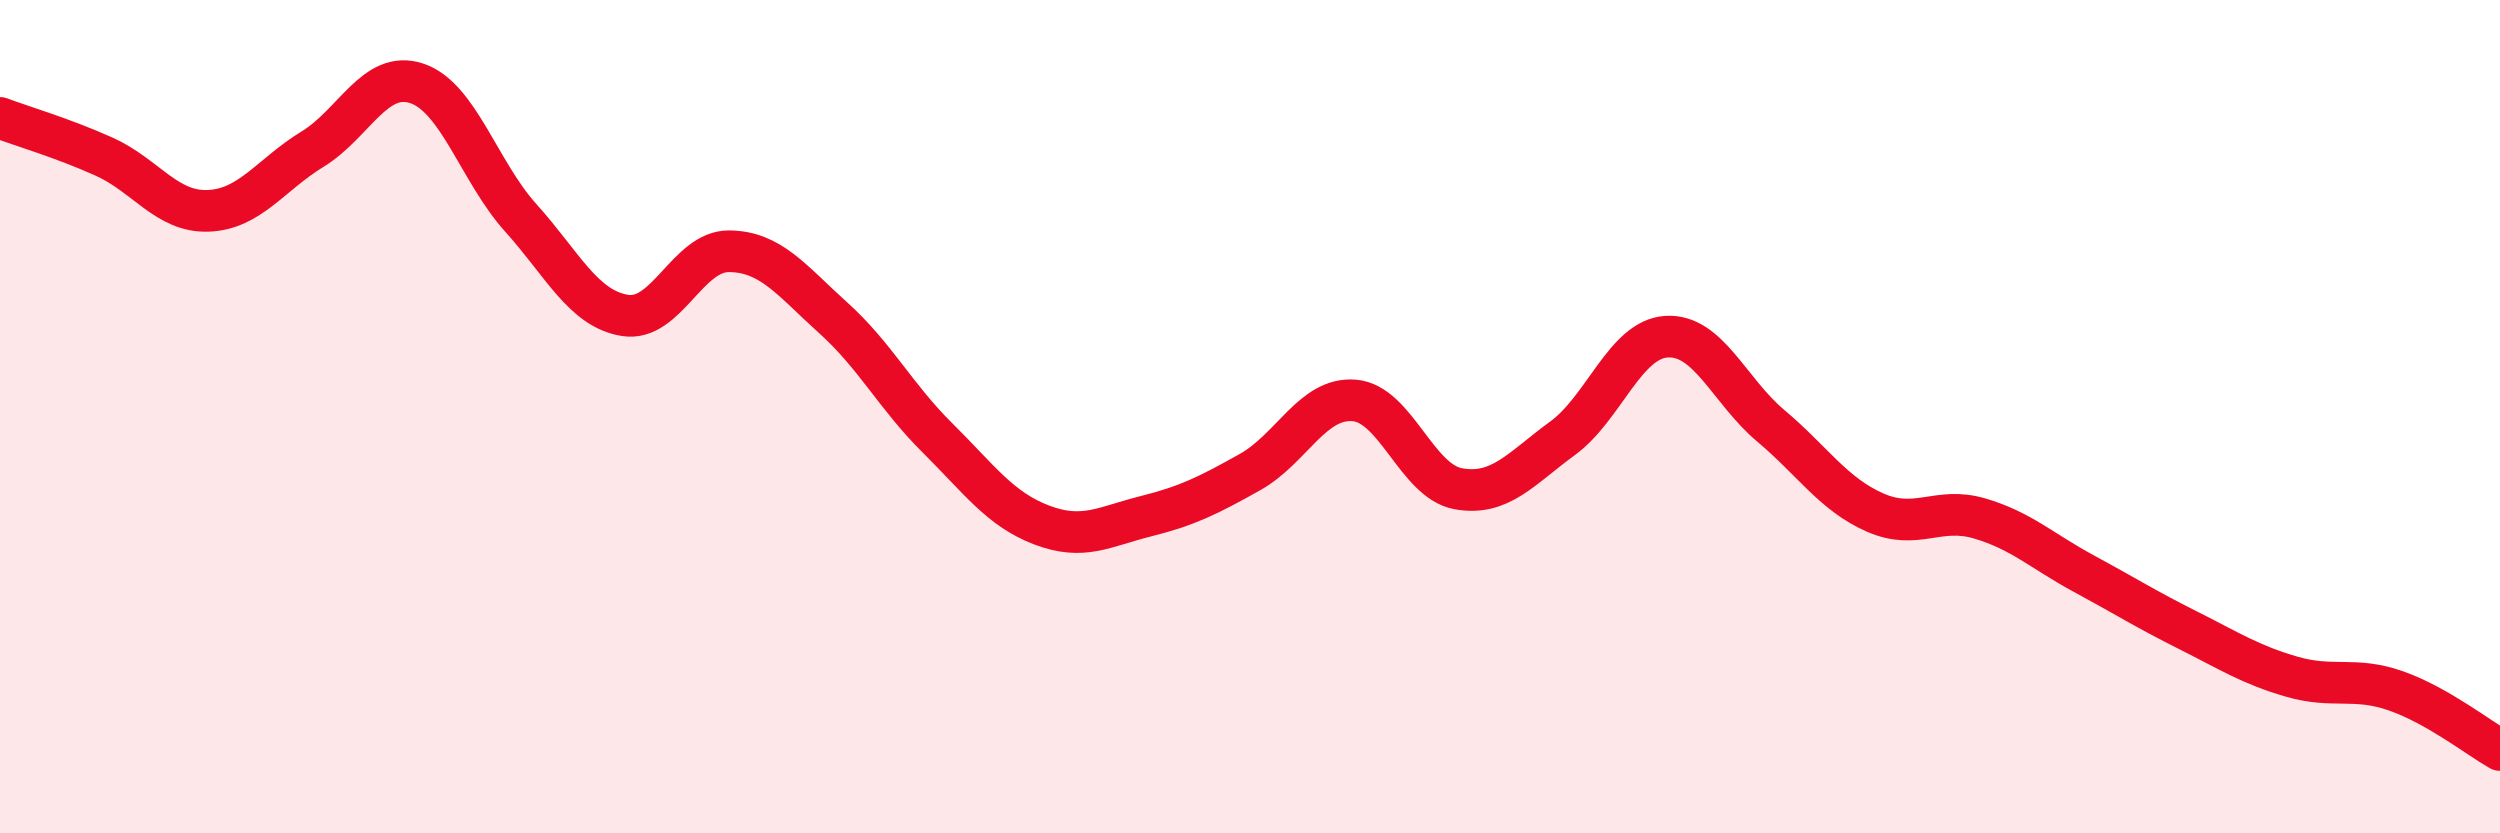
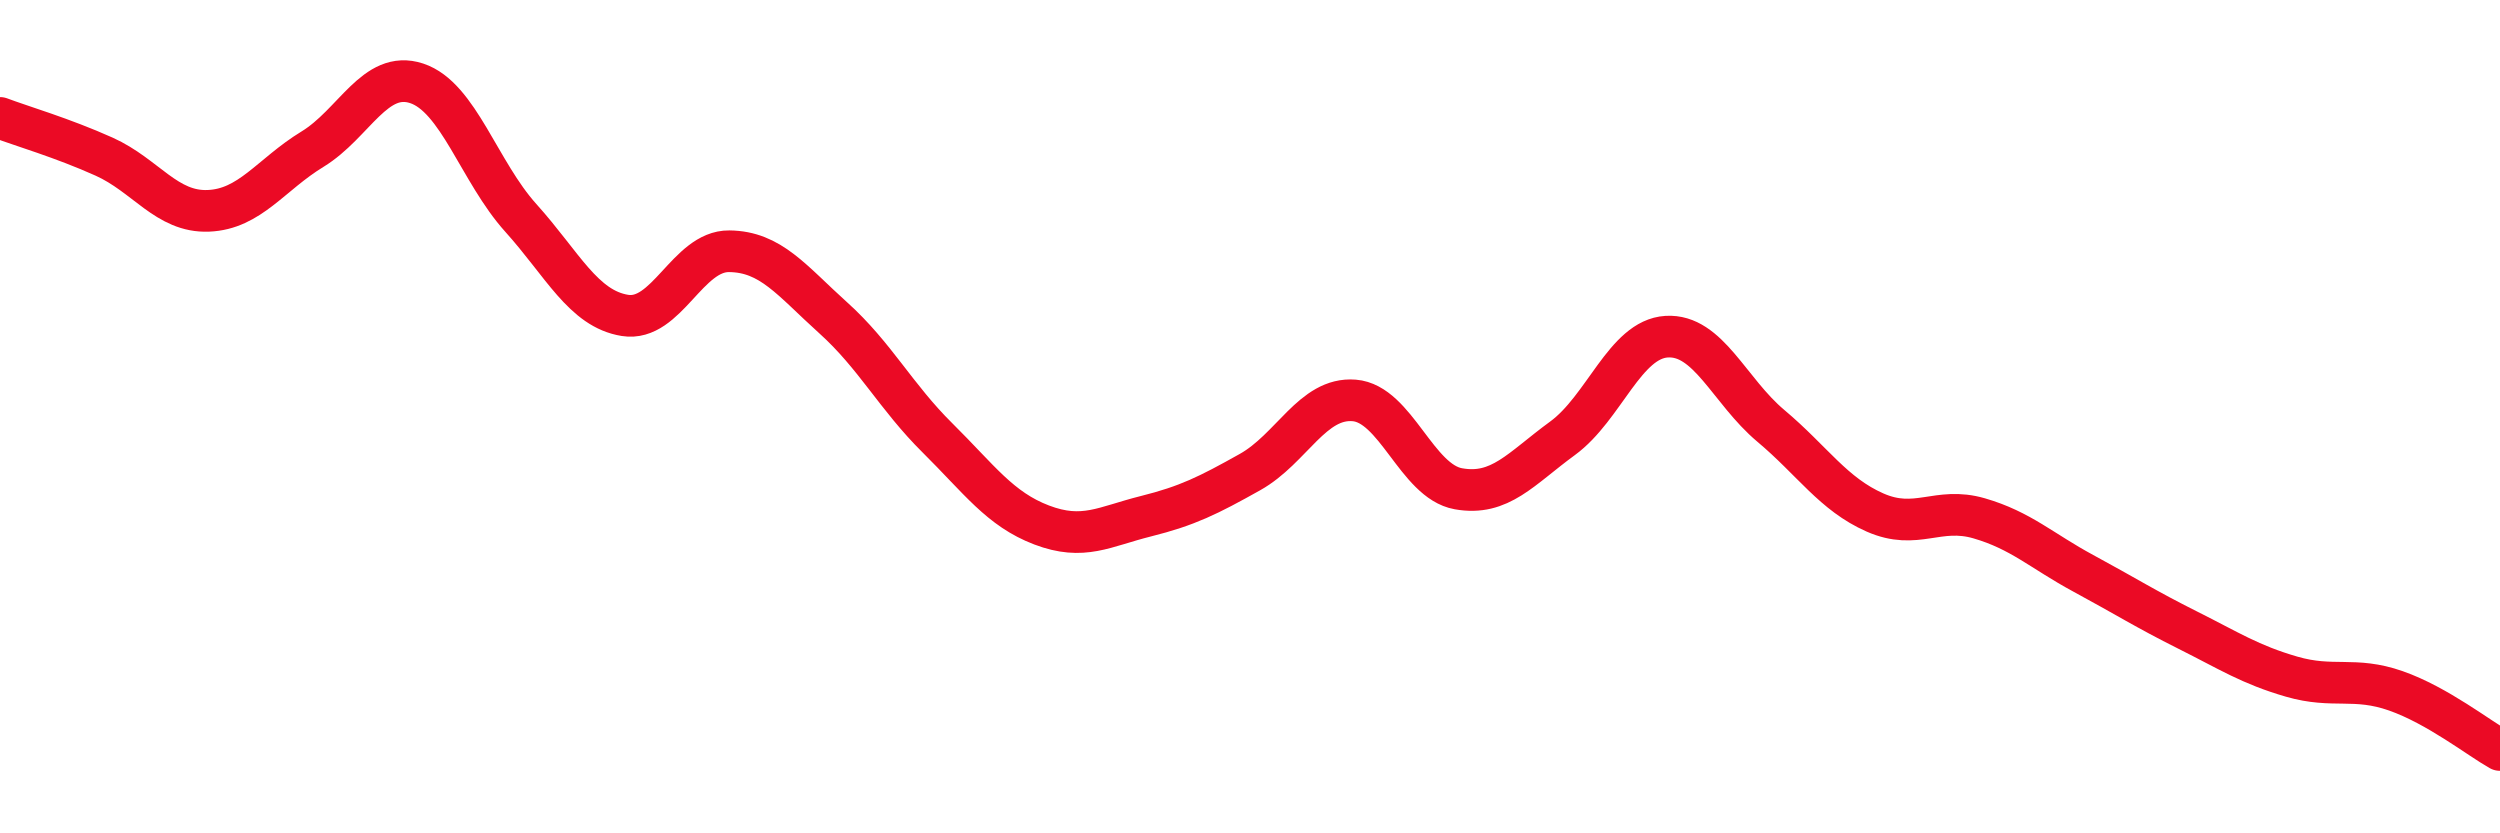
<svg xmlns="http://www.w3.org/2000/svg" width="60" height="20" viewBox="0 0 60 20">
-   <path d="M 0,2.83 C 0.5,3.02 1.5,3.31 2.5,3.76 C 3.5,4.21 4,5.1 5,5.06 C 6,5.02 6.5,4.19 7.5,3.58 C 8.5,2.97 9,1.67 10,2 C 11,2.33 11.5,4.12 12.5,5.23 C 13.5,6.34 14,7.41 15,7.57 C 16,7.73 16.5,6.02 17.5,6.03 C 18.5,6.04 19,6.73 20,7.63 C 21,8.53 21.5,9.52 22.5,10.51 C 23.5,11.5 24,12.22 25,12.6 C 26,12.98 26.5,12.64 27.5,12.39 C 28.5,12.14 29,11.89 30,11.33 C 31,10.77 31.5,9.53 32.5,9.61 C 33.5,9.69 34,11.55 35,11.73 C 36,11.91 36.5,11.25 37.5,10.52 C 38.5,9.79 39,8.14 40,8.08 C 41,8.02 41.5,9.38 42.5,10.22 C 43.5,11.06 44,11.86 45,12.3 C 46,12.74 46.5,12.15 47.5,12.44 C 48.5,12.73 49,13.22 50,13.76 C 51,14.3 51.5,14.62 52.5,15.12 C 53.5,15.62 54,15.95 55,16.24 C 56,16.53 56.5,16.23 57.5,16.58 C 58.5,16.93 59.5,17.72 60,18L60 20L0 20Z" fill="#EB0A25" opacity="0.1" stroke-linecap="round" stroke-linejoin="round" />
  <path d="M 0,2.83 C 0.5,3.02 1.5,3.31 2.5,3.76 C 3.5,4.21 4,5.1 5,5.06 C 6,5.02 6.5,4.19 7.5,3.58 C 8.5,2.97 9,1.67 10,2 C 11,2.33 11.5,4.12 12.5,5.23 C 13.5,6.34 14,7.41 15,7.57 C 16,7.73 16.5,6.02 17.5,6.03 C 18.5,6.04 19,6.73 20,7.63 C 21,8.53 21.5,9.52 22.5,10.51 C 23.5,11.5 24,12.22 25,12.6 C 26,12.98 26.5,12.64 27.5,12.39 C 28.5,12.14 29,11.89 30,11.33 C 31,10.77 31.5,9.53 32.5,9.61 C 33.5,9.69 34,11.55 35,11.73 C 36,11.91 36.5,11.25 37.5,10.52 C 38.5,9.79 39,8.14 40,8.08 C 41,8.02 41.5,9.38 42.5,10.22 C 43.5,11.06 44,11.86 45,12.3 C 46,12.74 46.5,12.15 47.5,12.44 C 48.5,12.73 49,13.22 50,13.76 C 51,14.3 51.5,14.62 52.5,15.12 C 53.5,15.62 54,15.95 55,16.24 C 56,16.53 56.5,16.23 57.5,16.58 C 58.5,16.93 59.5,17.72 60,18" stroke="#EB0A25" stroke-width="1" fill="none" stroke-linecap="round" stroke-linejoin="round" />
</svg>